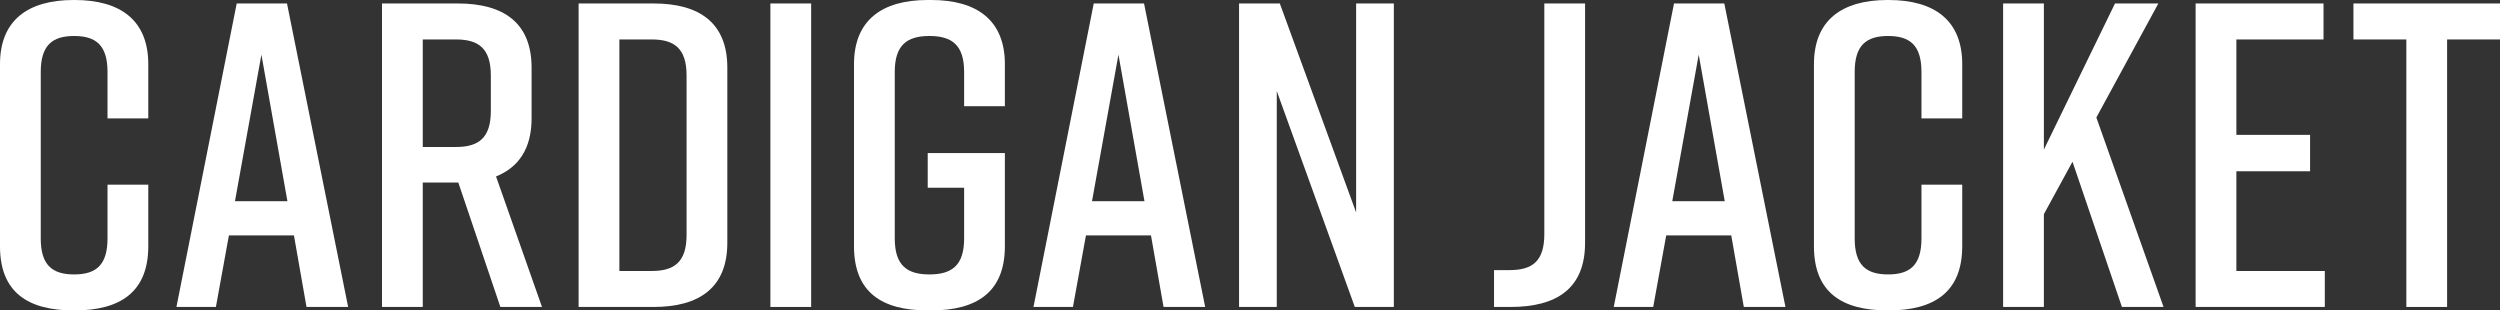
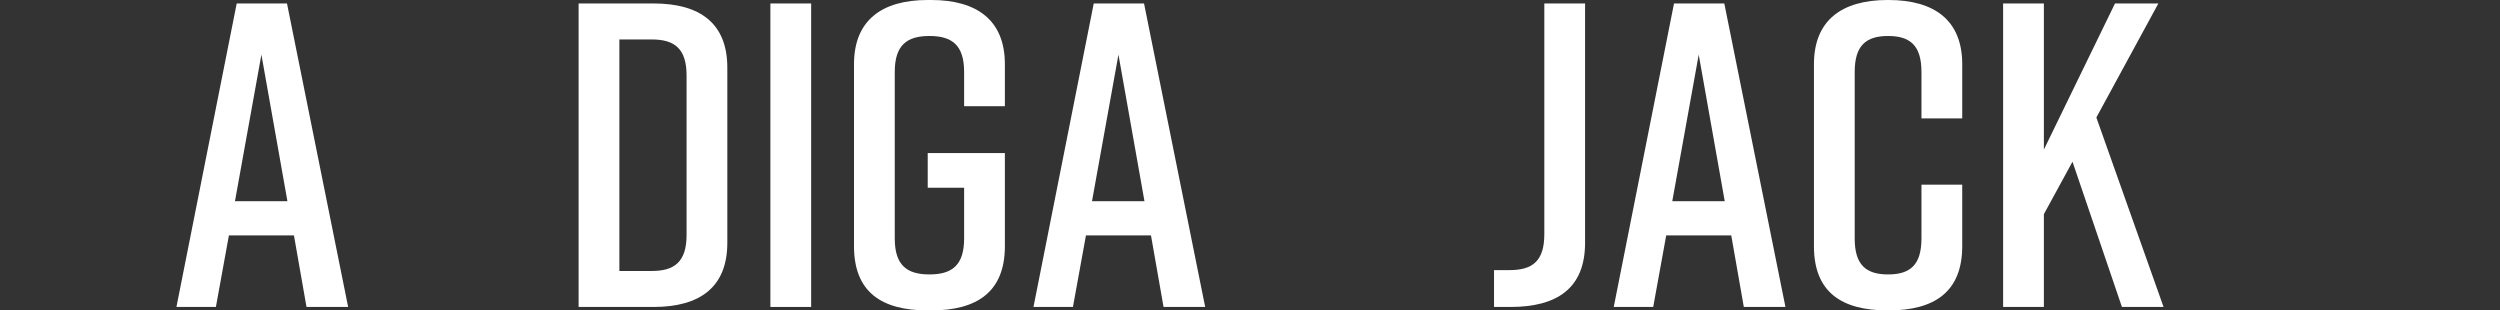
<svg xmlns="http://www.w3.org/2000/svg" id="_レイヤー_2" width="230.613" height="28.635" viewBox="0 0 230.613 28.635">
  <rect x="0" y="0" width="230.613" height="28.635" fill="#333333" stroke="none" />
  <g id="layout">
    <g>
-       <path d="M13.678,22.716c0,4.199-2.56,5.919-6.799,5.919h-.08c-4.239,0-6.799-1.68-6.799-5.919V5.919C0,1.88,2.56,0,6.799,0h.08c4.239,0,6.799,1.88,6.799,5.919v5h-3.76V6.639c0-2.439-1.04-3.319-3.079-3.319s-3.08,.88-3.08,3.319v15.357c0,2.439,1.04,3.319,3.08,3.319s3.079-.88,3.079-3.319v-4.96h3.76v5.679Z" style="fill:#fff;" />
      <path d="M27.114,21.716h-5.999l-1.2,6.599h-3.64L21.835,.32h4.639l5.64,27.995h-3.84l-1.159-6.599Zm-.601-3.159l-2.399-13.518-2.439,13.518h4.839Z" style="fill:#fff;" />
-       <path d="M46.157,28.315l-3.88-11.478h-3.279v11.478h-3.76V.32h6.999c4.239,0,6.799,1.799,6.799,5.919v4.679c0,2.799-1.199,4.519-3.279,5.359l4.239,12.038h-3.839Zm-7.159-14.757h3.079c2.08,0,3.2-.84,3.2-3.32v-3.279c0-2.479-1.12-3.319-3.2-3.319h-3.079V13.558Z" style="fill:#fff;" />
      <path d="M67.092,6.239V22.396c0,4.119-2.56,5.919-6.799,5.919h-6.919V.32h6.919c4.239,0,6.799,1.799,6.799,5.919Zm-6.959-2.6h-2.999V24.996h2.999c2.08,0,3.2-.84,3.2-3.319V6.959c0-2.479-1.12-3.319-3.2-3.319Z" style="fill:#fff;" />
      <path d="M71.065,28.315V.32h3.76V28.315h-3.76Z" style="fill:#fff;" />
      <path d="M92.695,22.716c0,4.199-2.56,5.919-6.799,5.919h-.319c-4.239,0-6.799-1.68-6.799-5.919V5.919c0-4.039,2.56-5.919,6.799-5.919h.319c4.239,0,6.799,1.88,6.799,5.919v3.879h-3.759v-3.159c0-2.479-1.12-3.319-3.2-3.319s-3.199,.84-3.199,3.319v15.357c0,2.479,1.12,3.319,3.199,3.319s3.2-.84,3.2-3.319v-4.679h-3.359v-3.2h7.118v8.599Z" style="fill:#fff;" />
      <path d="M106.172,21.716h-5.999l-1.2,6.599h-3.64L100.893,.32h4.639l5.64,27.995h-3.84l-1.159-6.599Zm-.601-3.159l-2.399-13.518-2.439,13.518h4.839Z" style="fill:#fff;" />
-       <path d="M114.297,28.315V.32h3.76l7.039,19.276V.32h3.479V28.315h-3.6l-7.199-19.916V28.315h-3.479Z" style="fill:#fff;" />
      <path d="M142.456,21.597V.32h3.759V22.396c0,4.239-2.639,5.919-6.878,5.919h-1.52v-3.399h1.44c2.119,0,3.199-.84,3.199-3.319Z" style="fill:#fff;" />
      <path d="M159.699,21.716h-5.999l-1.2,6.599h-3.64L154.42,.32h4.639l5.64,27.995h-3.84l-1.159-6.599Zm-.601-3.159l-2.399-13.518-2.439,13.518h4.839Z" style="fill:#fff;" />
      <path d="M181.006,22.716c0,4.199-2.56,5.919-6.799,5.919h-.08c-4.239,0-6.799-1.68-6.799-5.919V5.919c0-4.039,2.56-5.919,6.799-5.919h.08c4.239,0,6.799,1.88,6.799,5.919v5h-3.76V6.639c0-2.439-1.04-3.319-3.079-3.319s-3.08,.88-3.08,3.319v15.357c0,2.439,1.04,3.319,3.08,3.319s3.079-.88,3.079-3.319v-4.96h3.76v5.679Z" style="fill:#fff;" />
      <path d="M195.738,28.315l-4.56-13.398-2.64,4.839v8.559h-3.76V.32h3.76V13.798L195.098,.32h4l-5.72,10.518,6.199,17.477h-3.839Z" style="fill:#fff;" />
-       <path d="M202.535,28.315V.32h11.799V3.64h-8.039V12.438h6.799v3.359h-6.799v9.199h8.158v3.319h-11.918Z" style="fill:#fff;" />
-       <path d="M230.613,3.64h-4.88V28.315h-3.759V3.64h-4.88V.32h13.519V3.64Z" style="fill:#fff;" />
    </g>
  </g>
</svg>